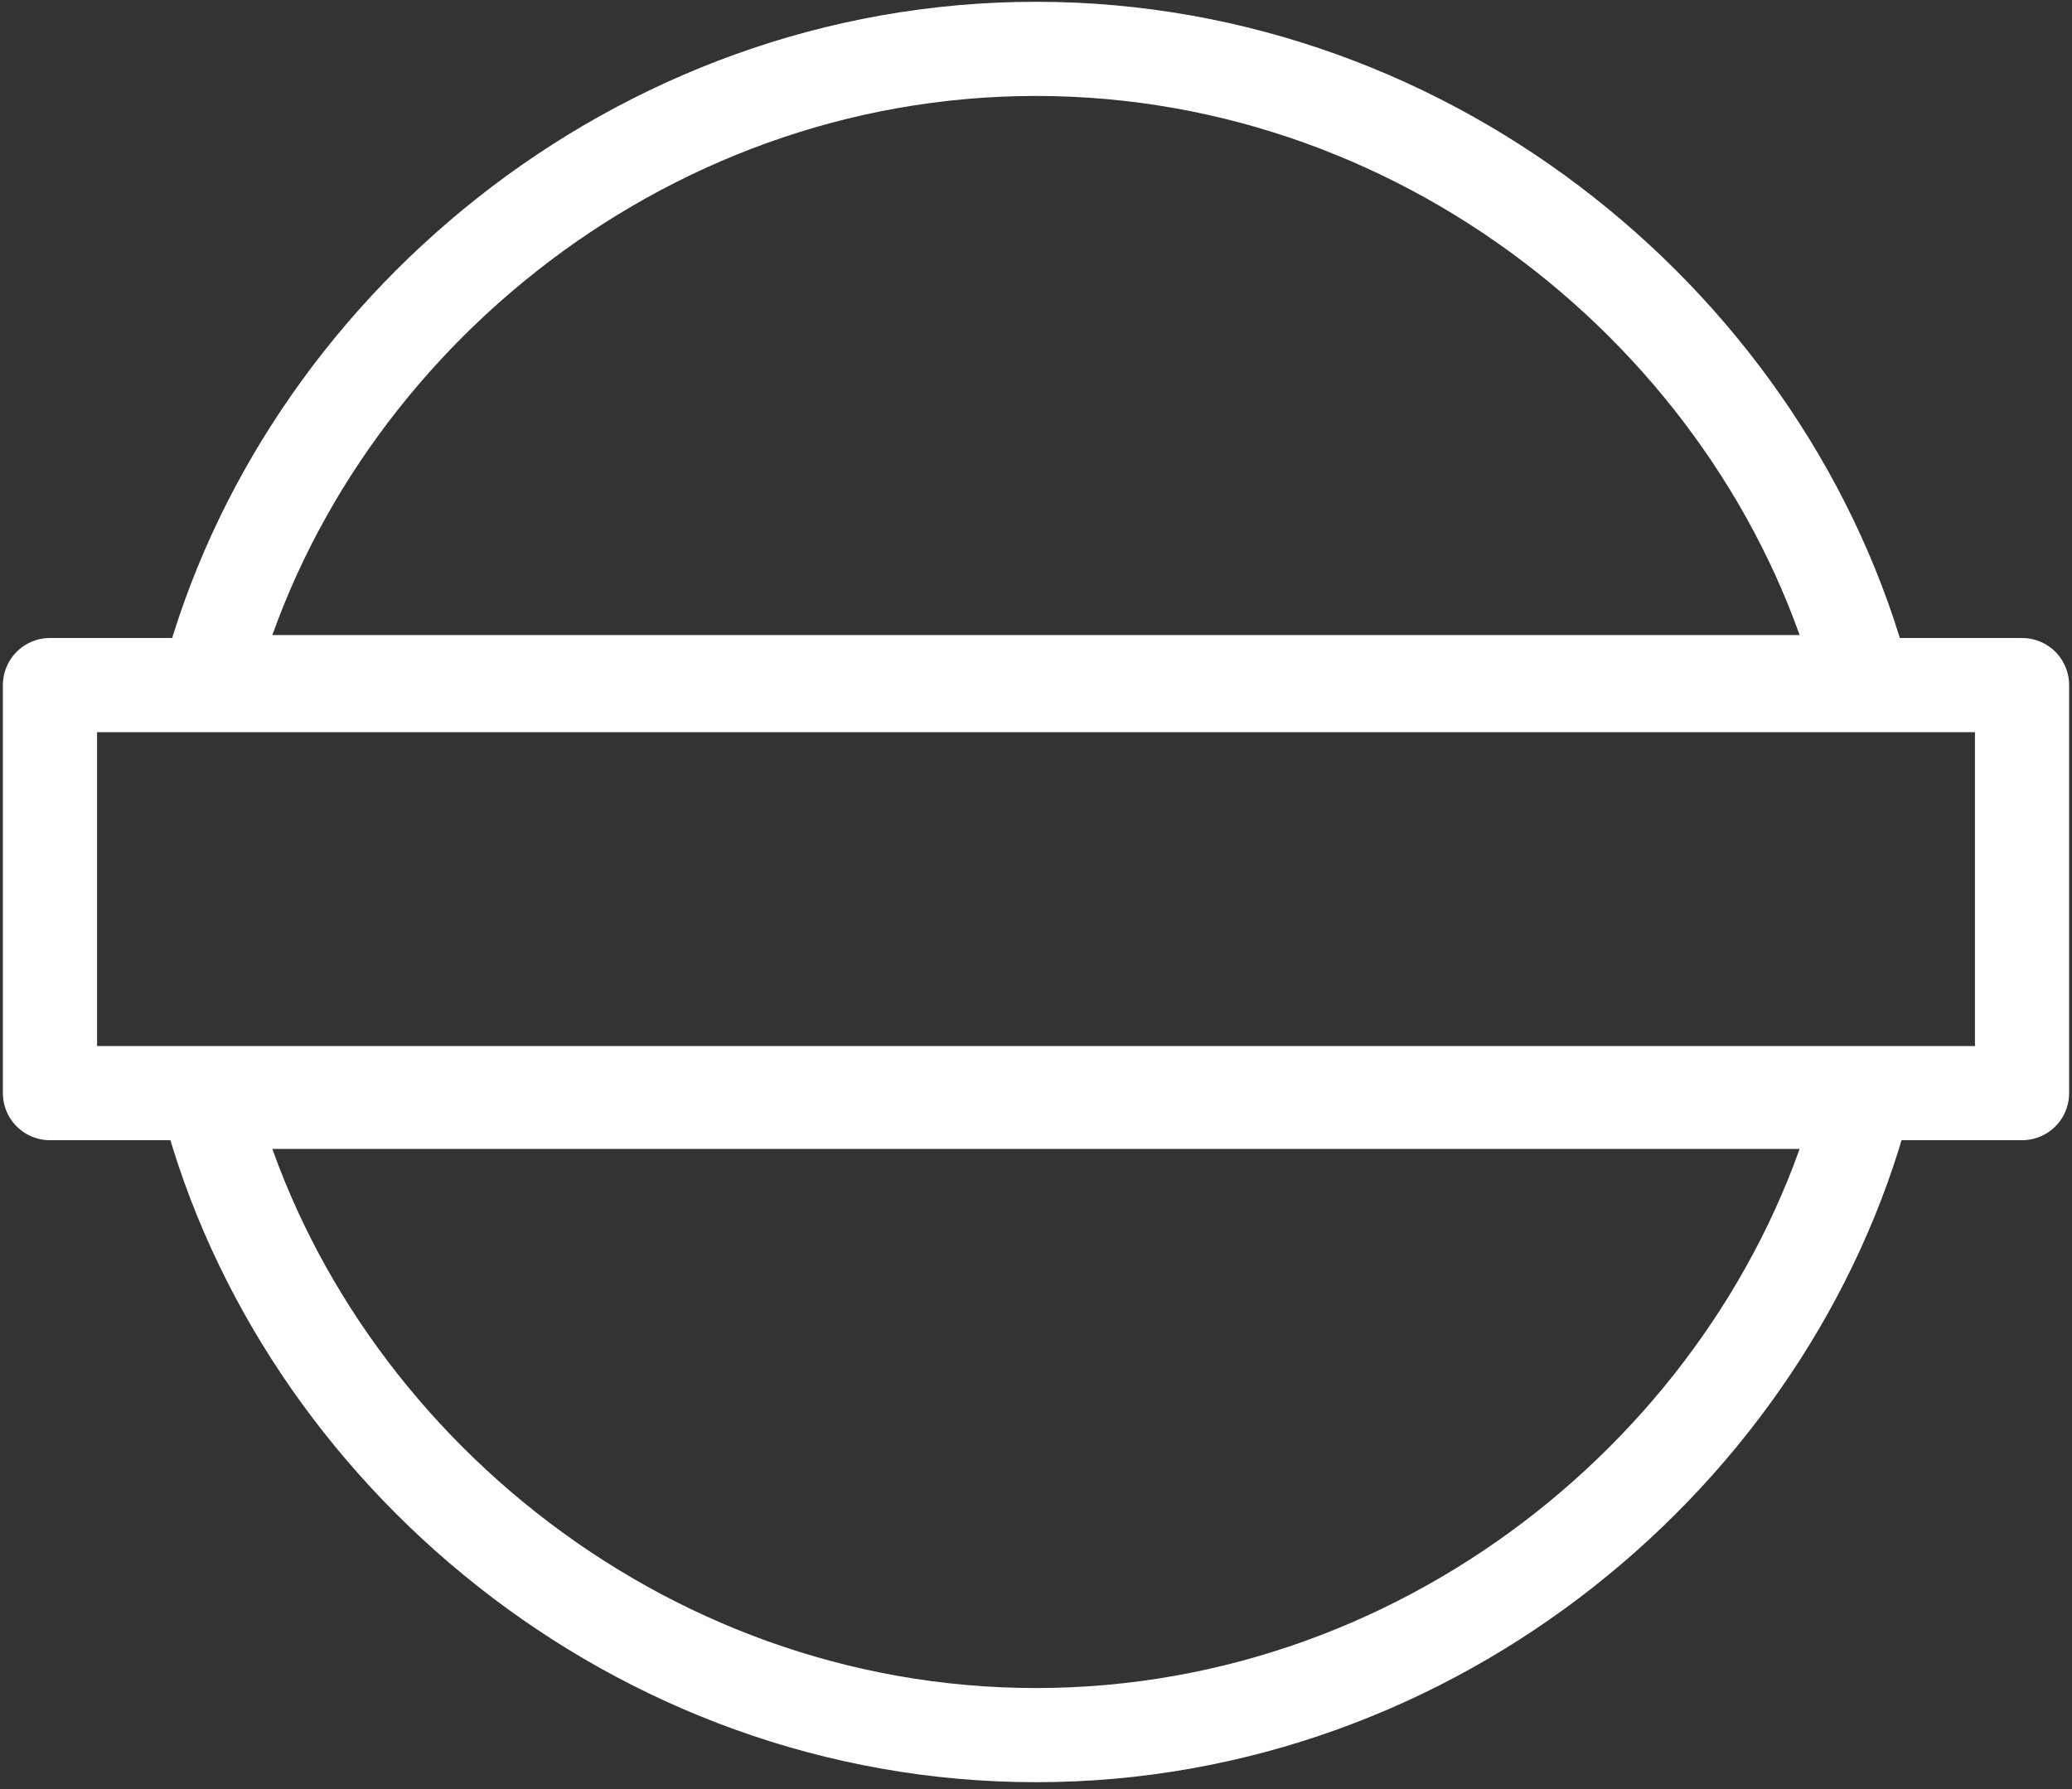
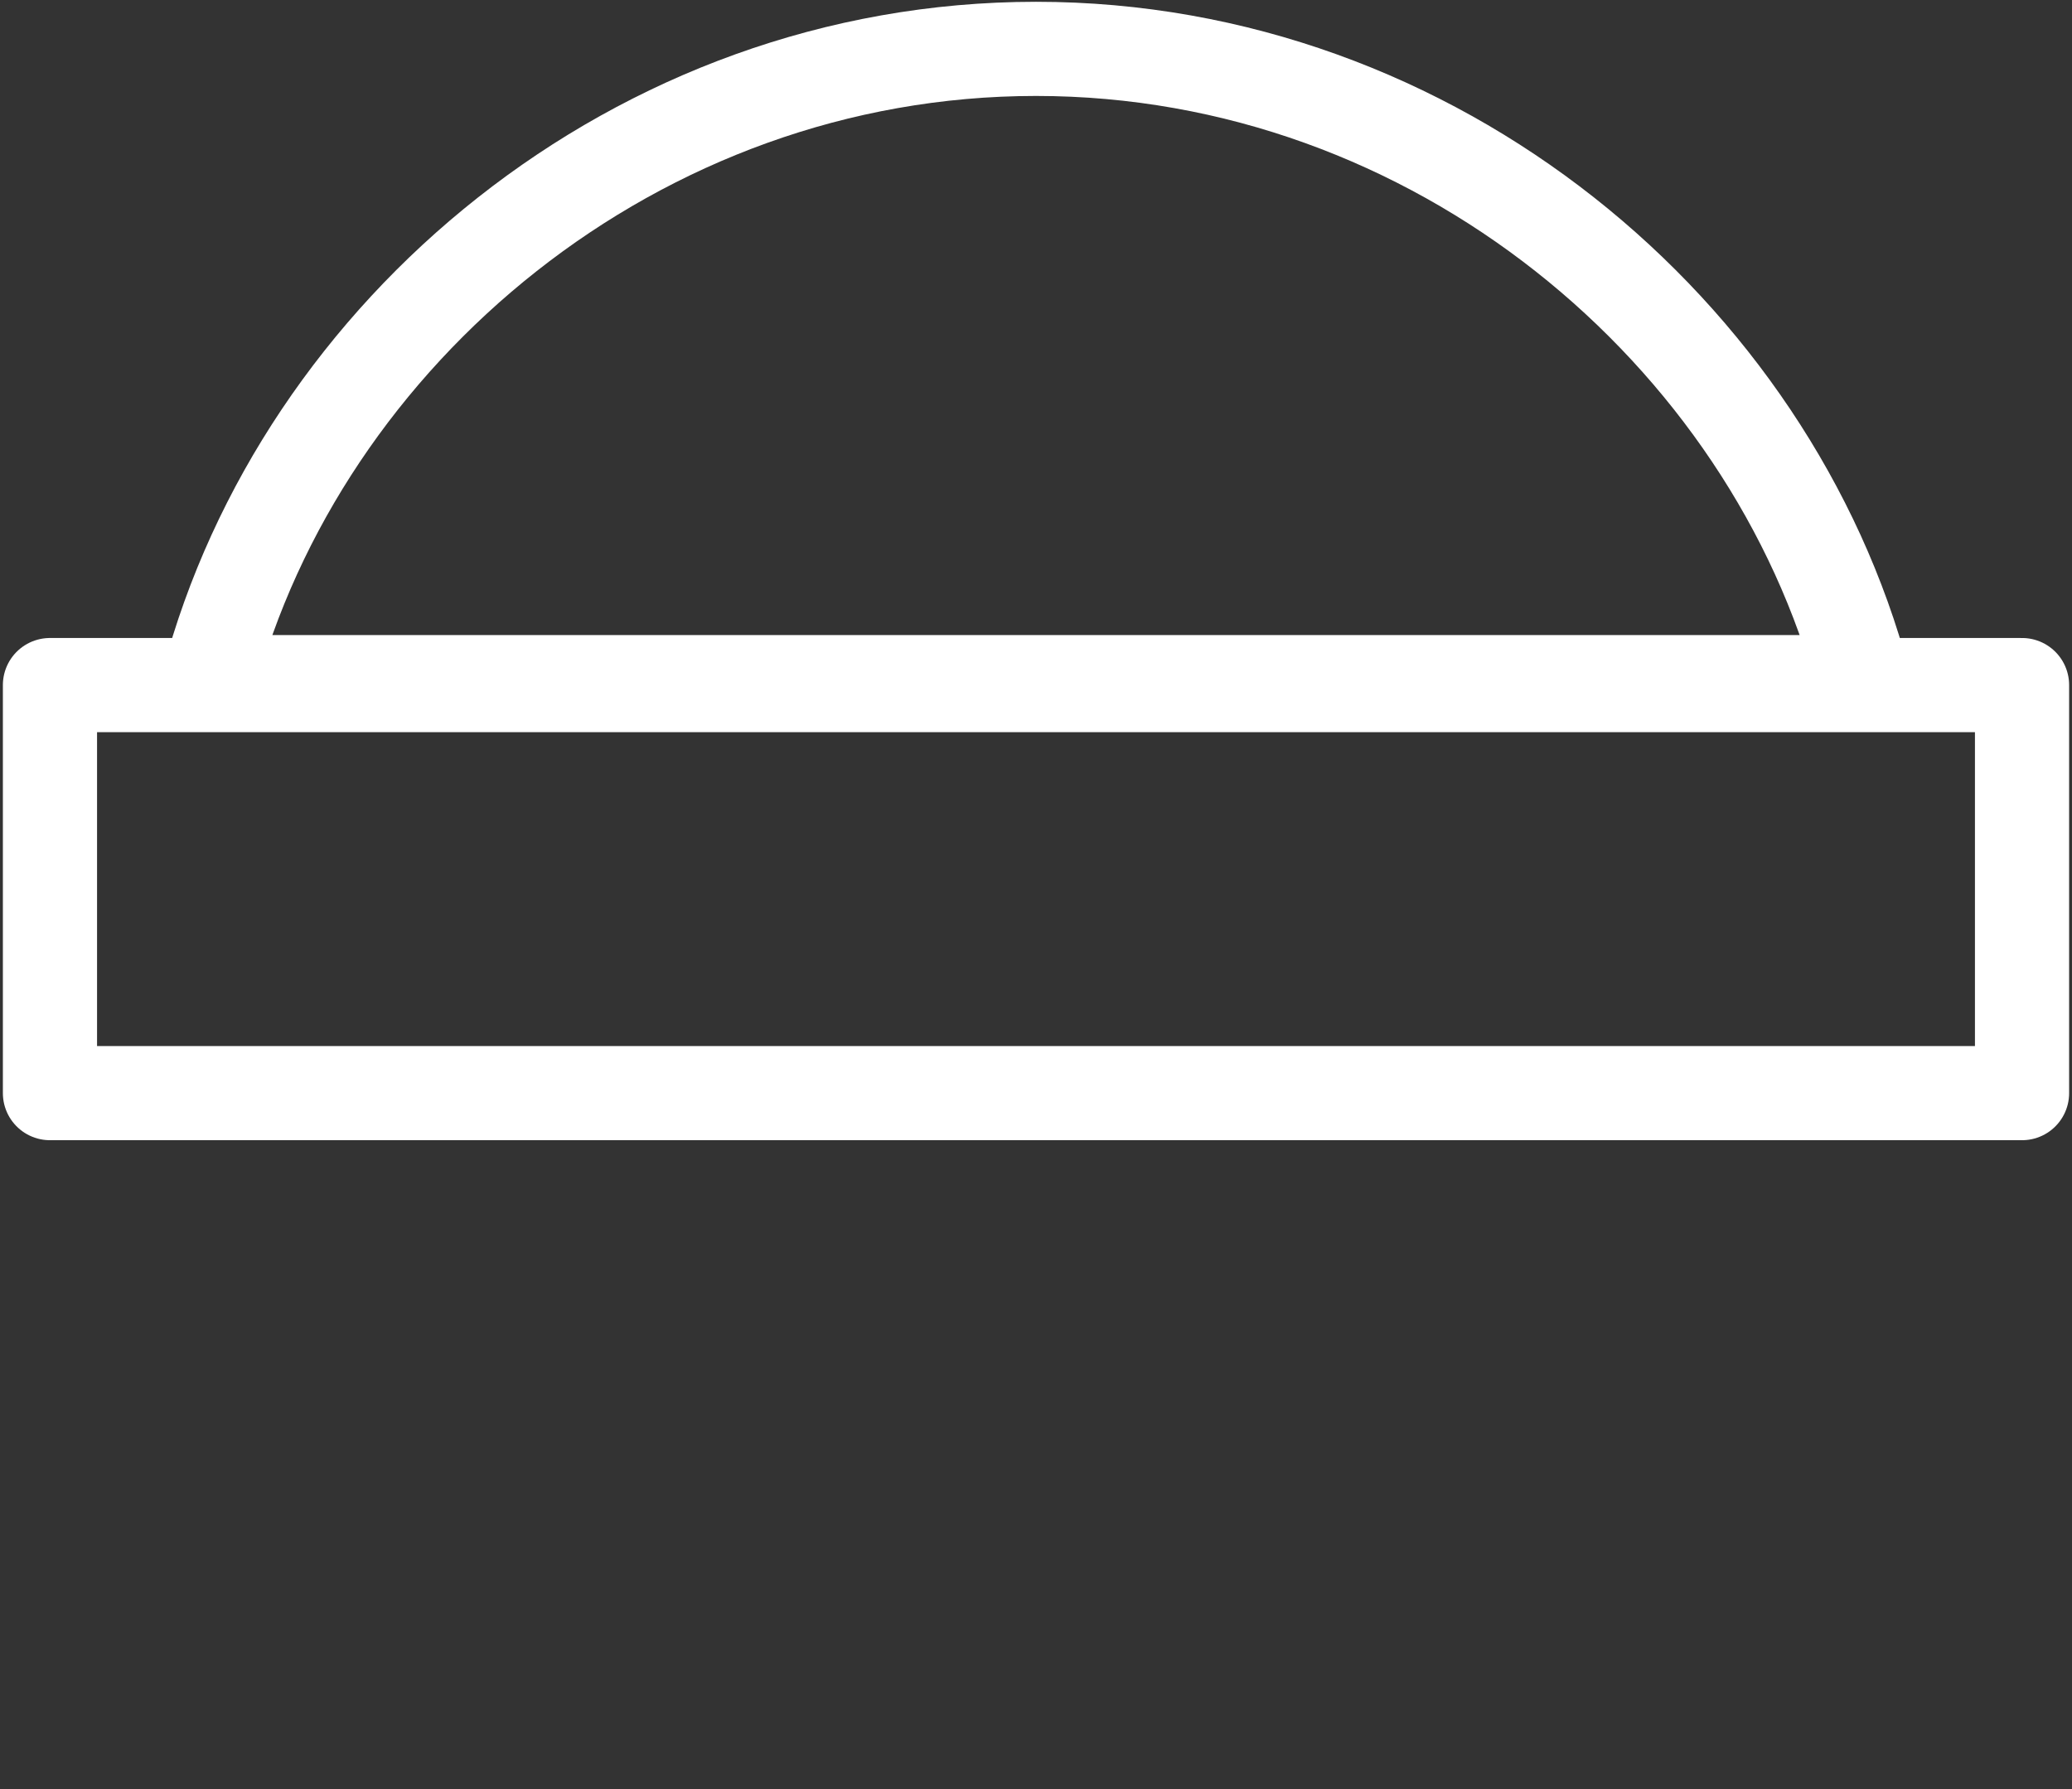
<svg xmlns="http://www.w3.org/2000/svg" width="44px" height="38px" viewBox="0 0 44 38" version="1.1">
  <rect x="0" y="0" width="44" height="38" fill="#333333" stroke="none" />
  <title>Group 10</title>
  <desc>Created with Sketch.</desc>
  <defs />
  <g id="Page-1" stroke="none" stroke-width="1" fill="none" fill-rule="evenodd" stroke-linecap="round" stroke-linejoin="round">
    <g id="NEIGHBOURHOOD-PAGE" transform="translate(-422, -1278)" stroke-width="2" stroke="#FFFFFF">
      <g id="Transport-Links" transform="translate(50, 1228)">
        <g id="Icon" transform="translate(373, 51)">
          <g id="Group-10">
-             <path d="M3.427,22.403 C5.398,29.832 12.517,35.854 21,35.854 C29.483,35.854 36.601,29.832 38.573,22.403 L3.427,22.403 L3.427,22.403 Z" id="Stroke-3" />
            <path d="M38.573,13.489 C36.602,6.06 29.483,0.038 21,0.038 C12.517,0.038 5.399,6.06 3.427,13.489 L38.573,13.489 L38.573,13.489 Z" id="Stroke-1" />
            <polygon id="Stroke-5" points="0.061 22.218 41.939 22.218 41.939 13.551 0.061 13.551" />
          </g>
        </g>
      </g>
    </g>
  </g>
</svg>